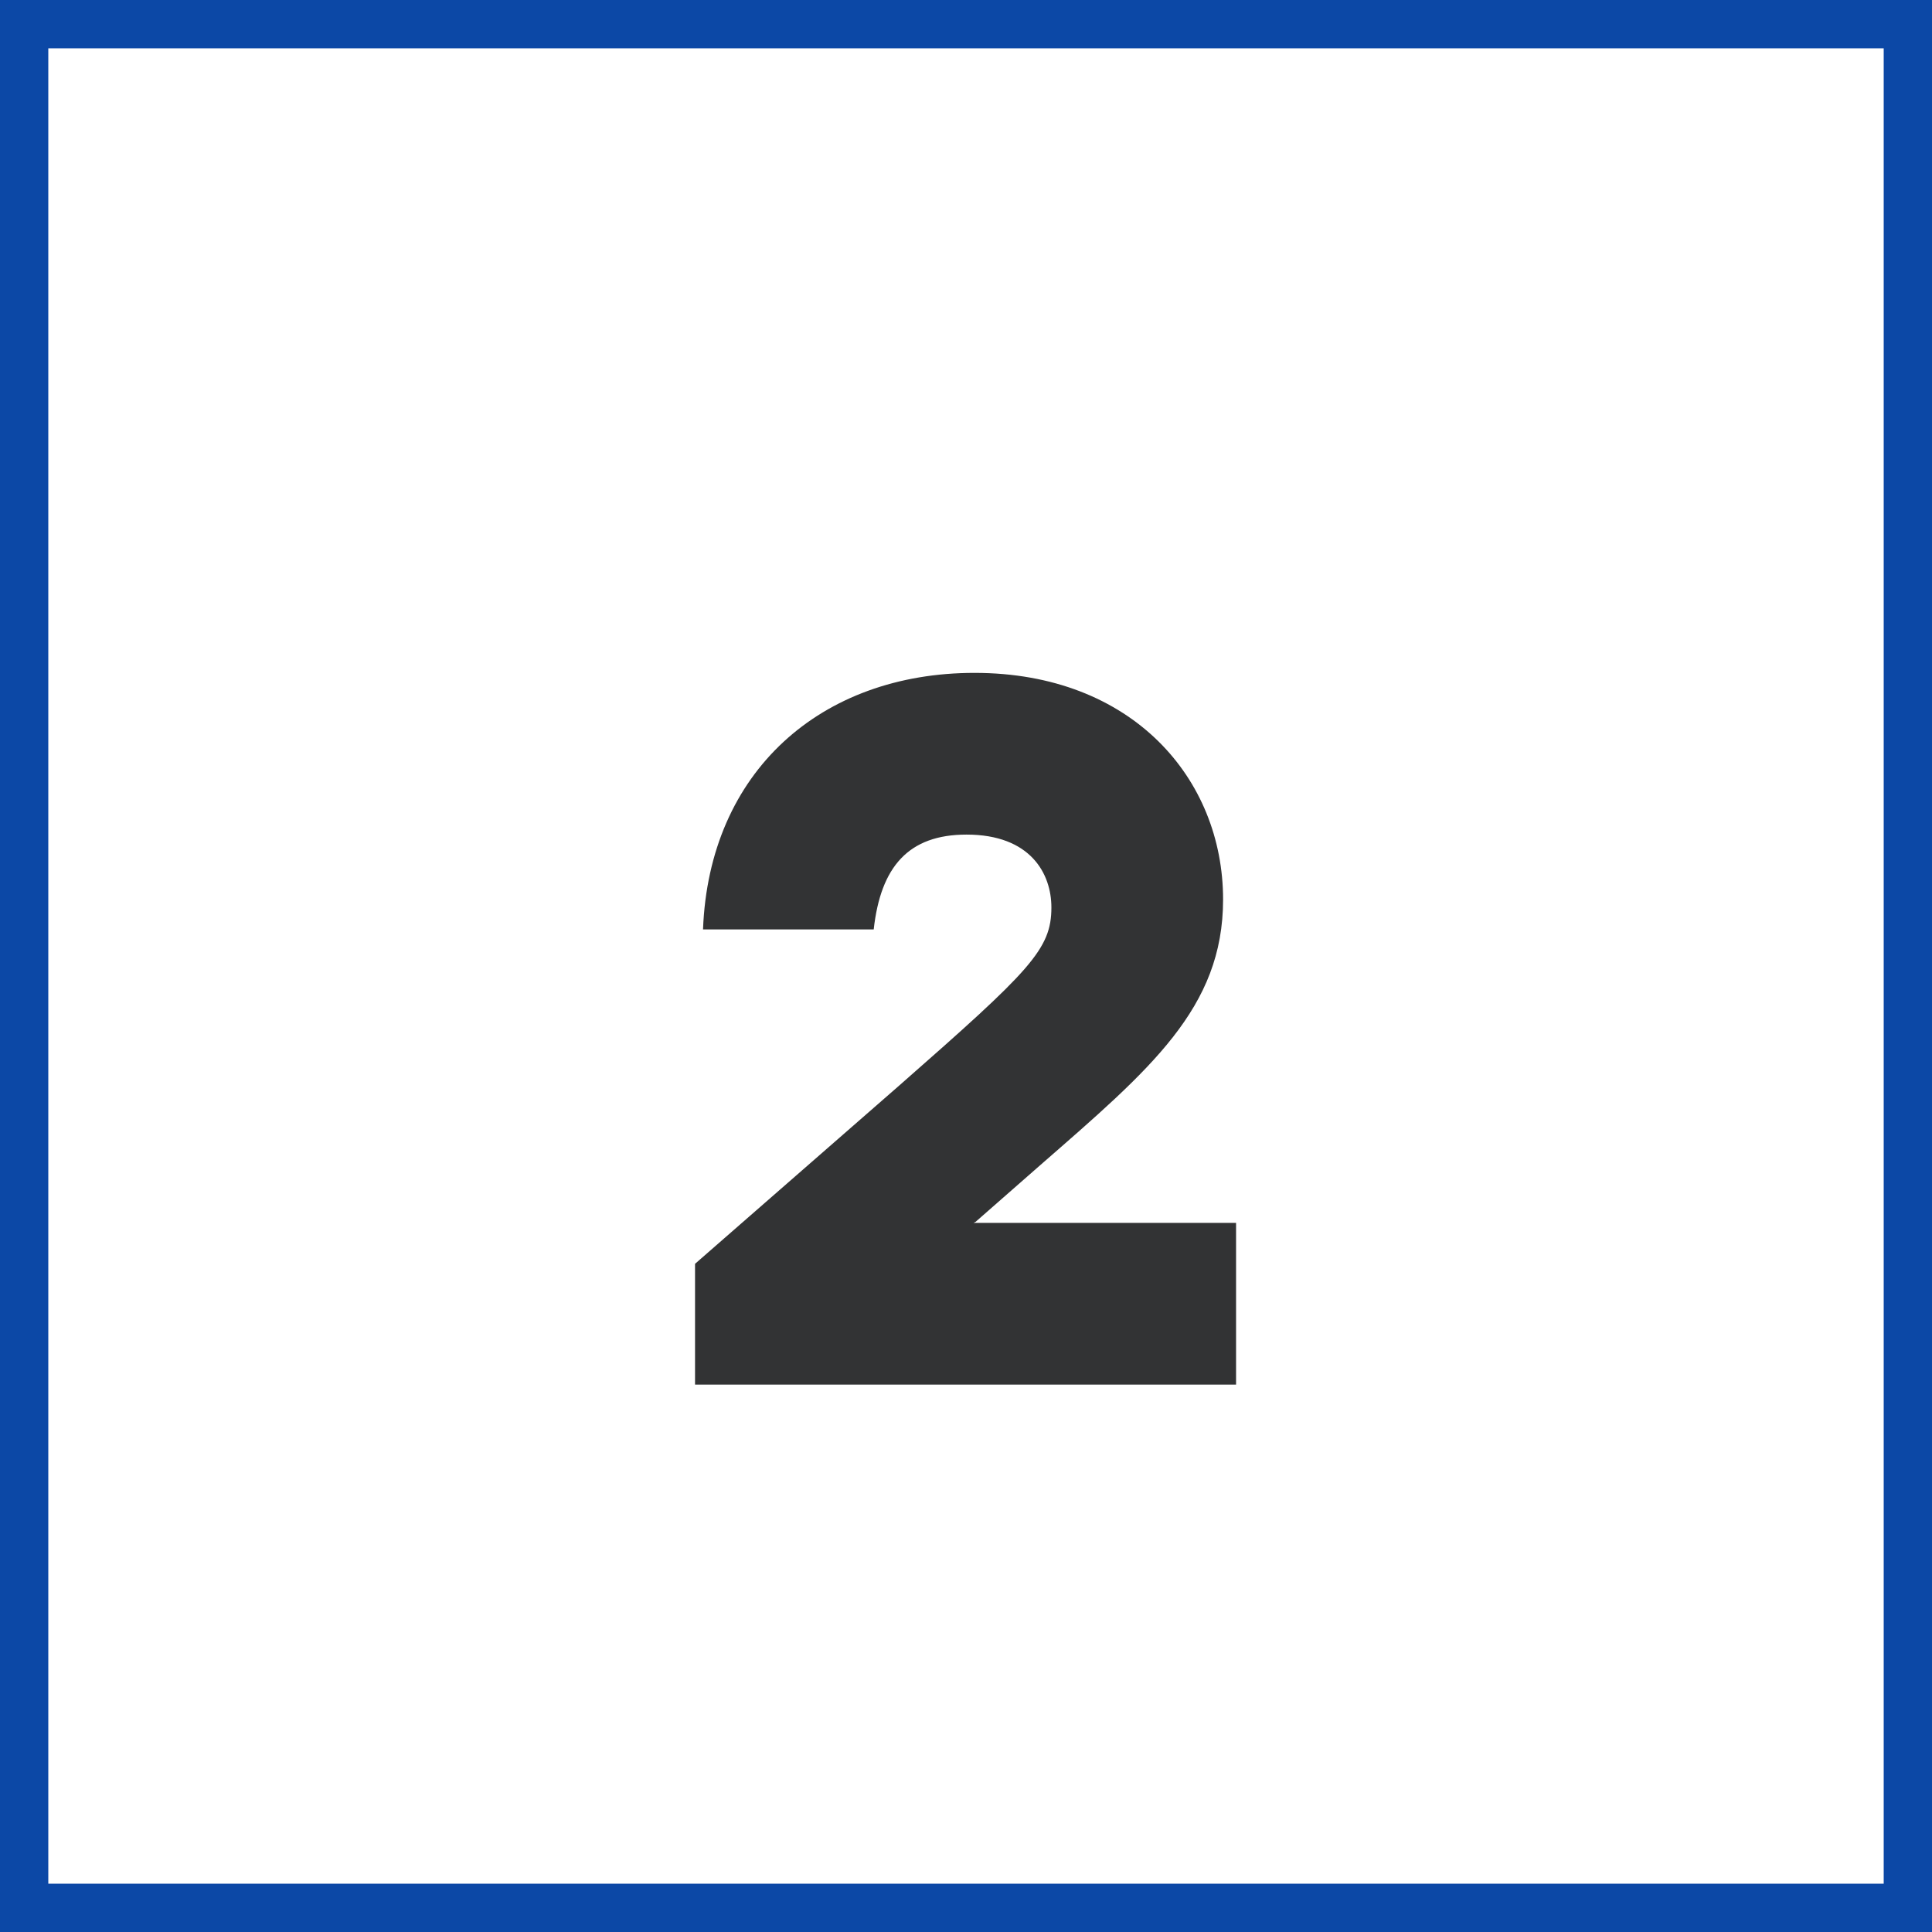
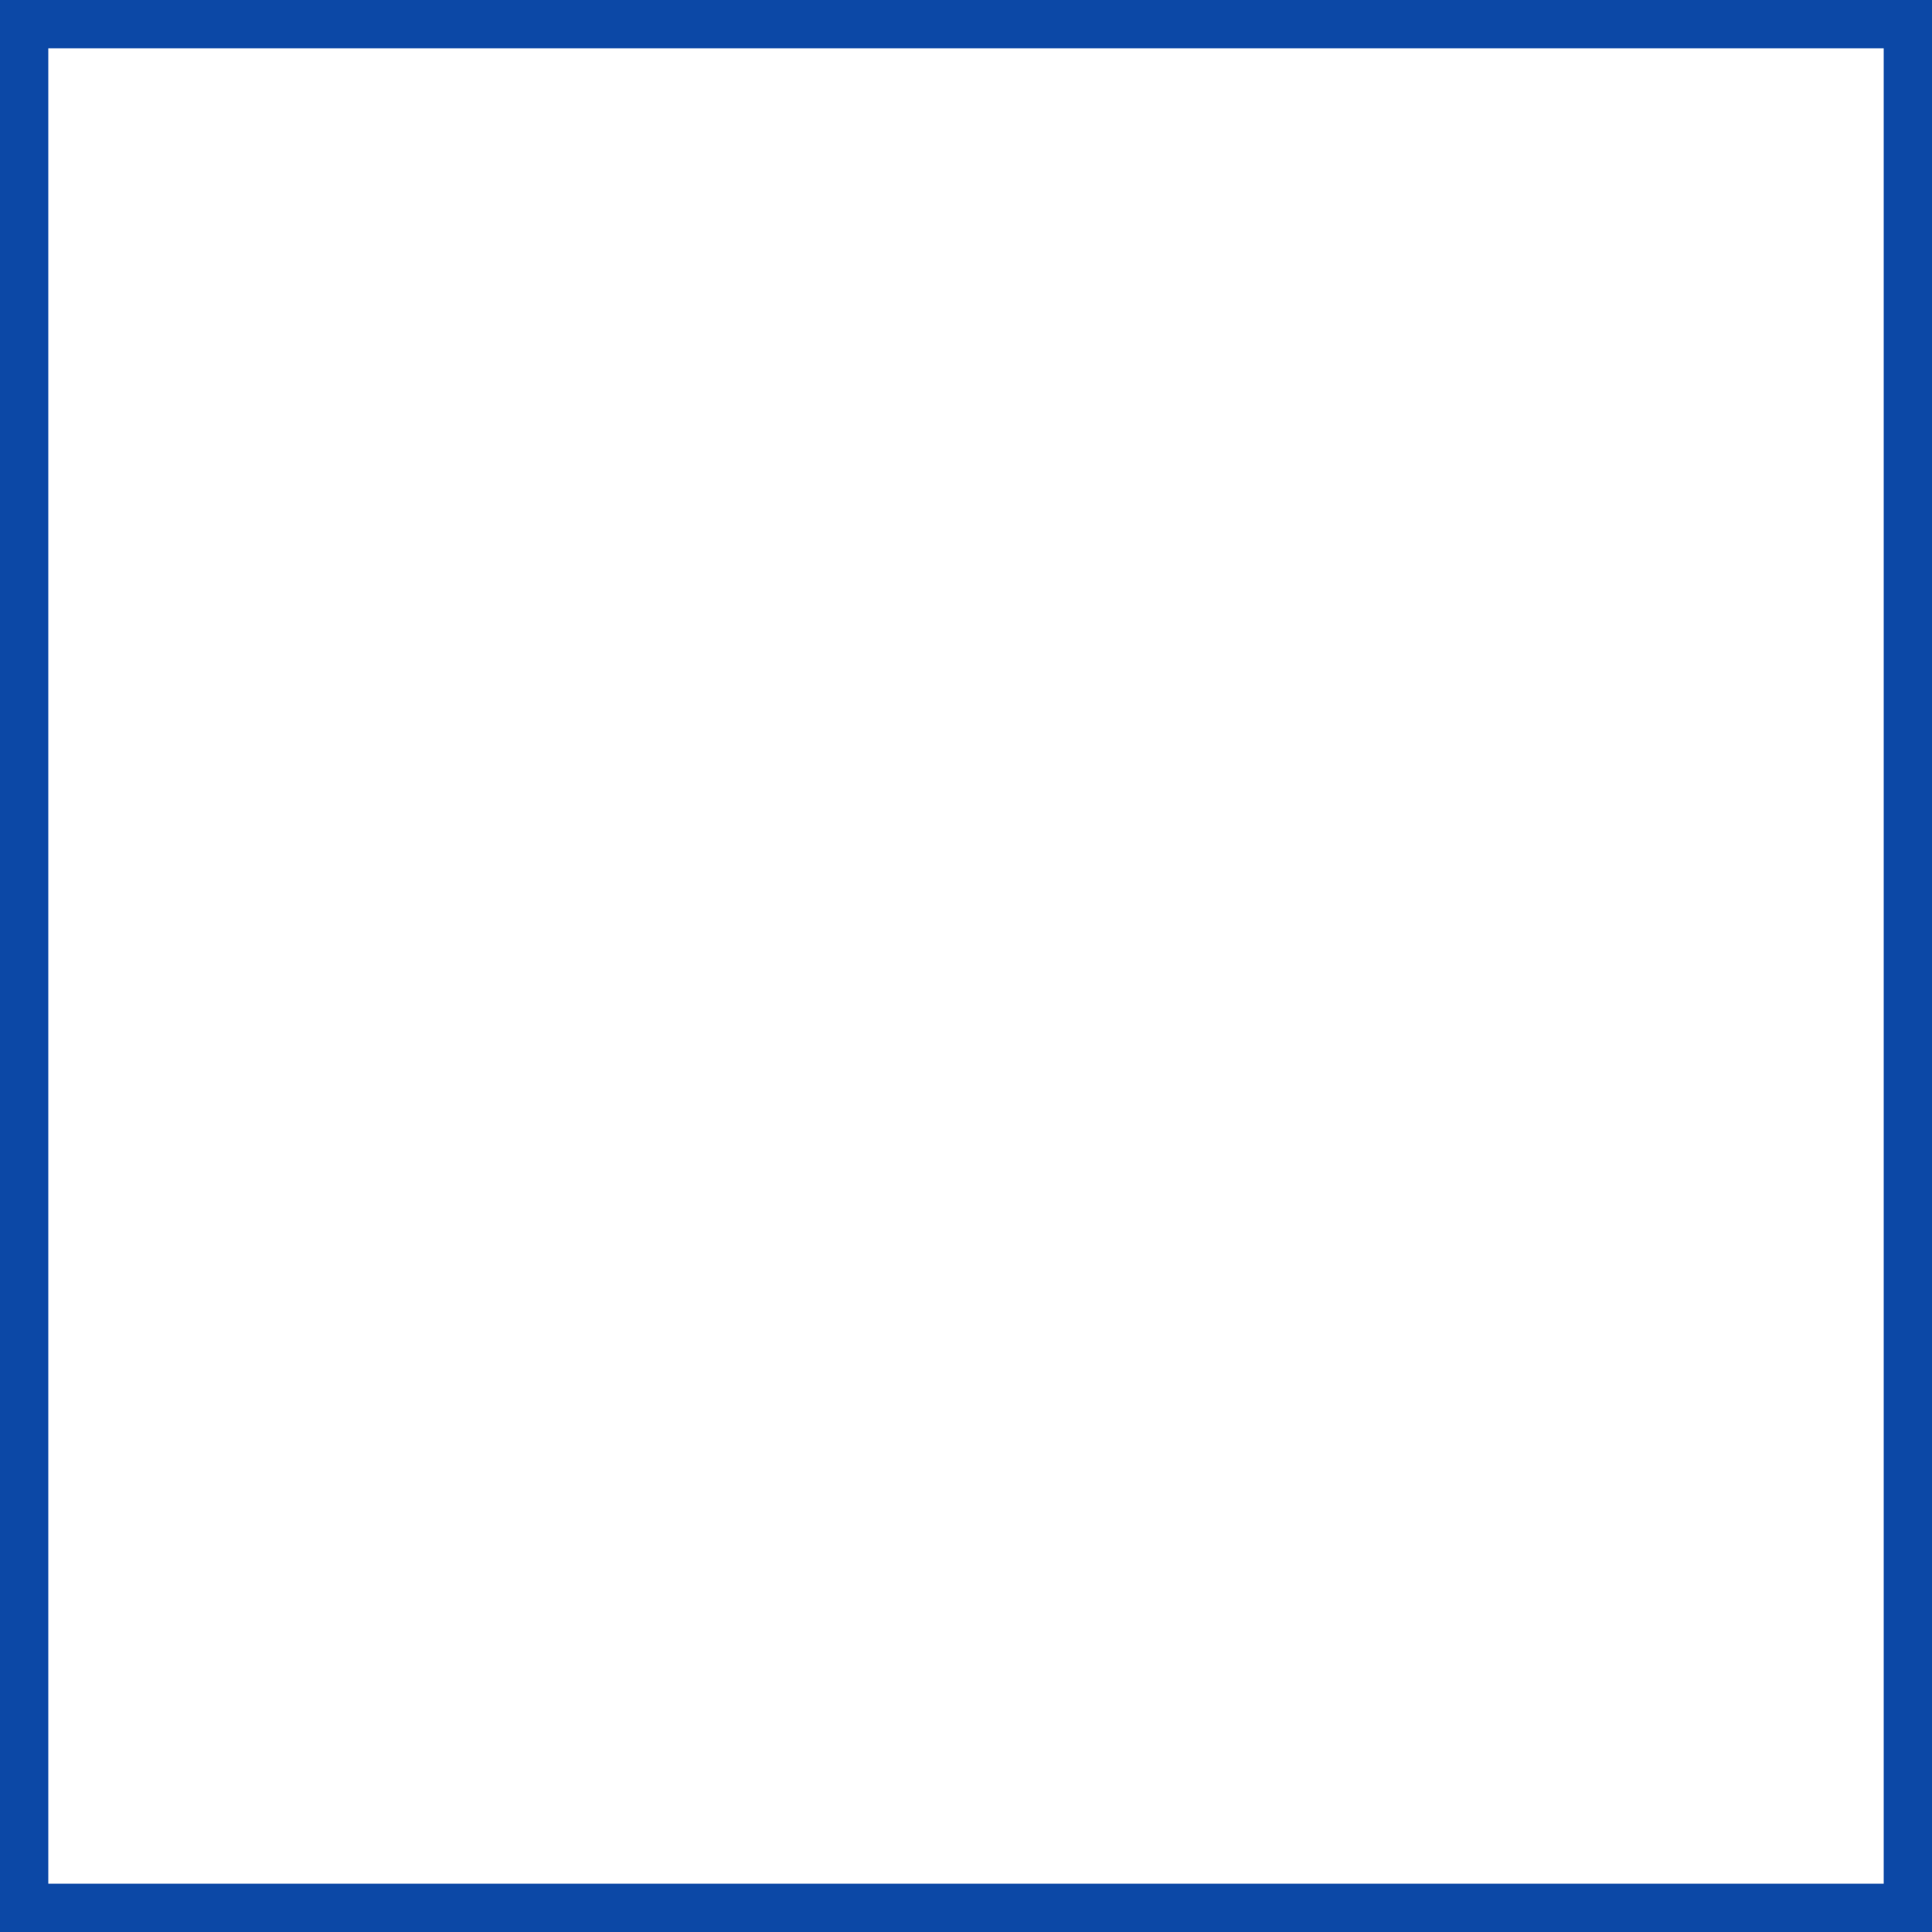
<svg xmlns="http://www.w3.org/2000/svg" width="60" height="60" viewBox="0 0 60 60" fill="none">
  <rect x="0.75" y="0.75" width="58.5" height="58.5" stroke="#0C48A6" stroke-width="1.5" />
-   <path d="M21.585 43V39.249L27.94 33.7C32.001 30.135 32.652 29.484 32.652 28.182C32.652 27.128 32.001 25.919 30.017 25.919C28.219 25.919 27.351 26.911 27.134 28.864H21.833C22.019 23.966 25.491 20.897 30.265 20.897C35.163 20.897 37.984 24.183 37.984 27.934C37.984 31.313 35.721 33.204 32.311 36.18L30.296 37.947L30.234 37.978H38.387V43H21.585Z" fill="#323334" />
</svg>